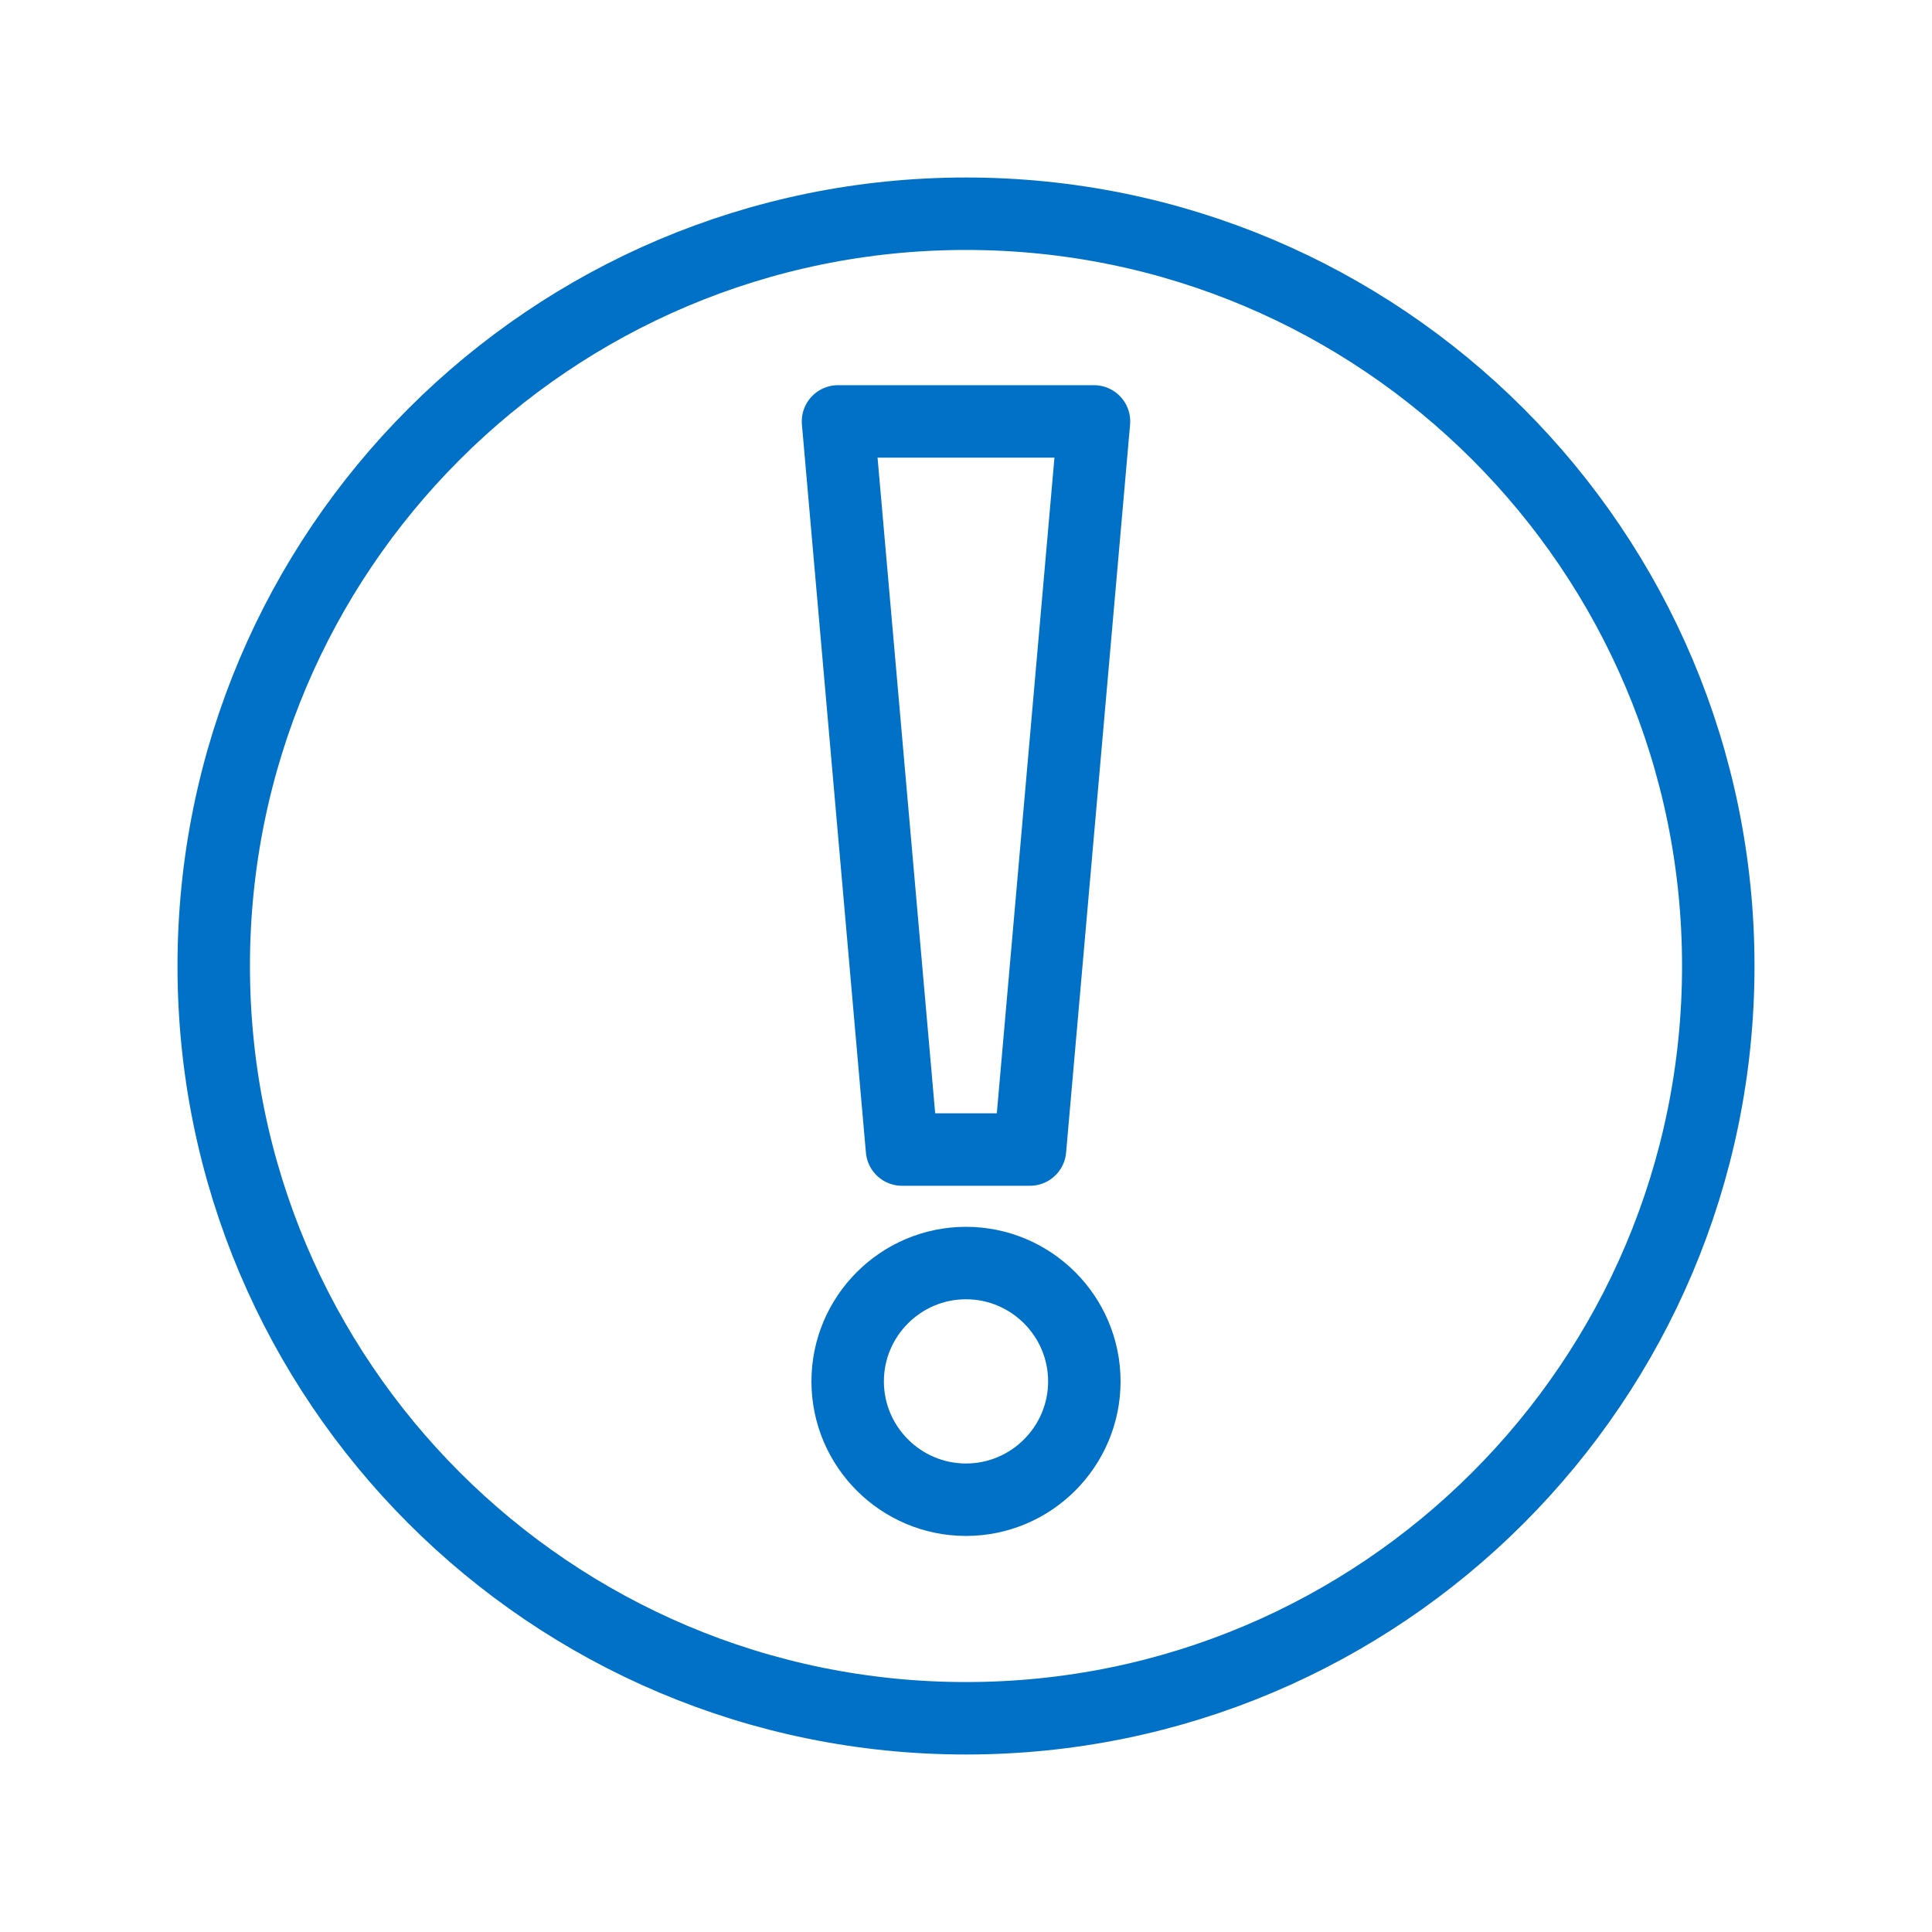
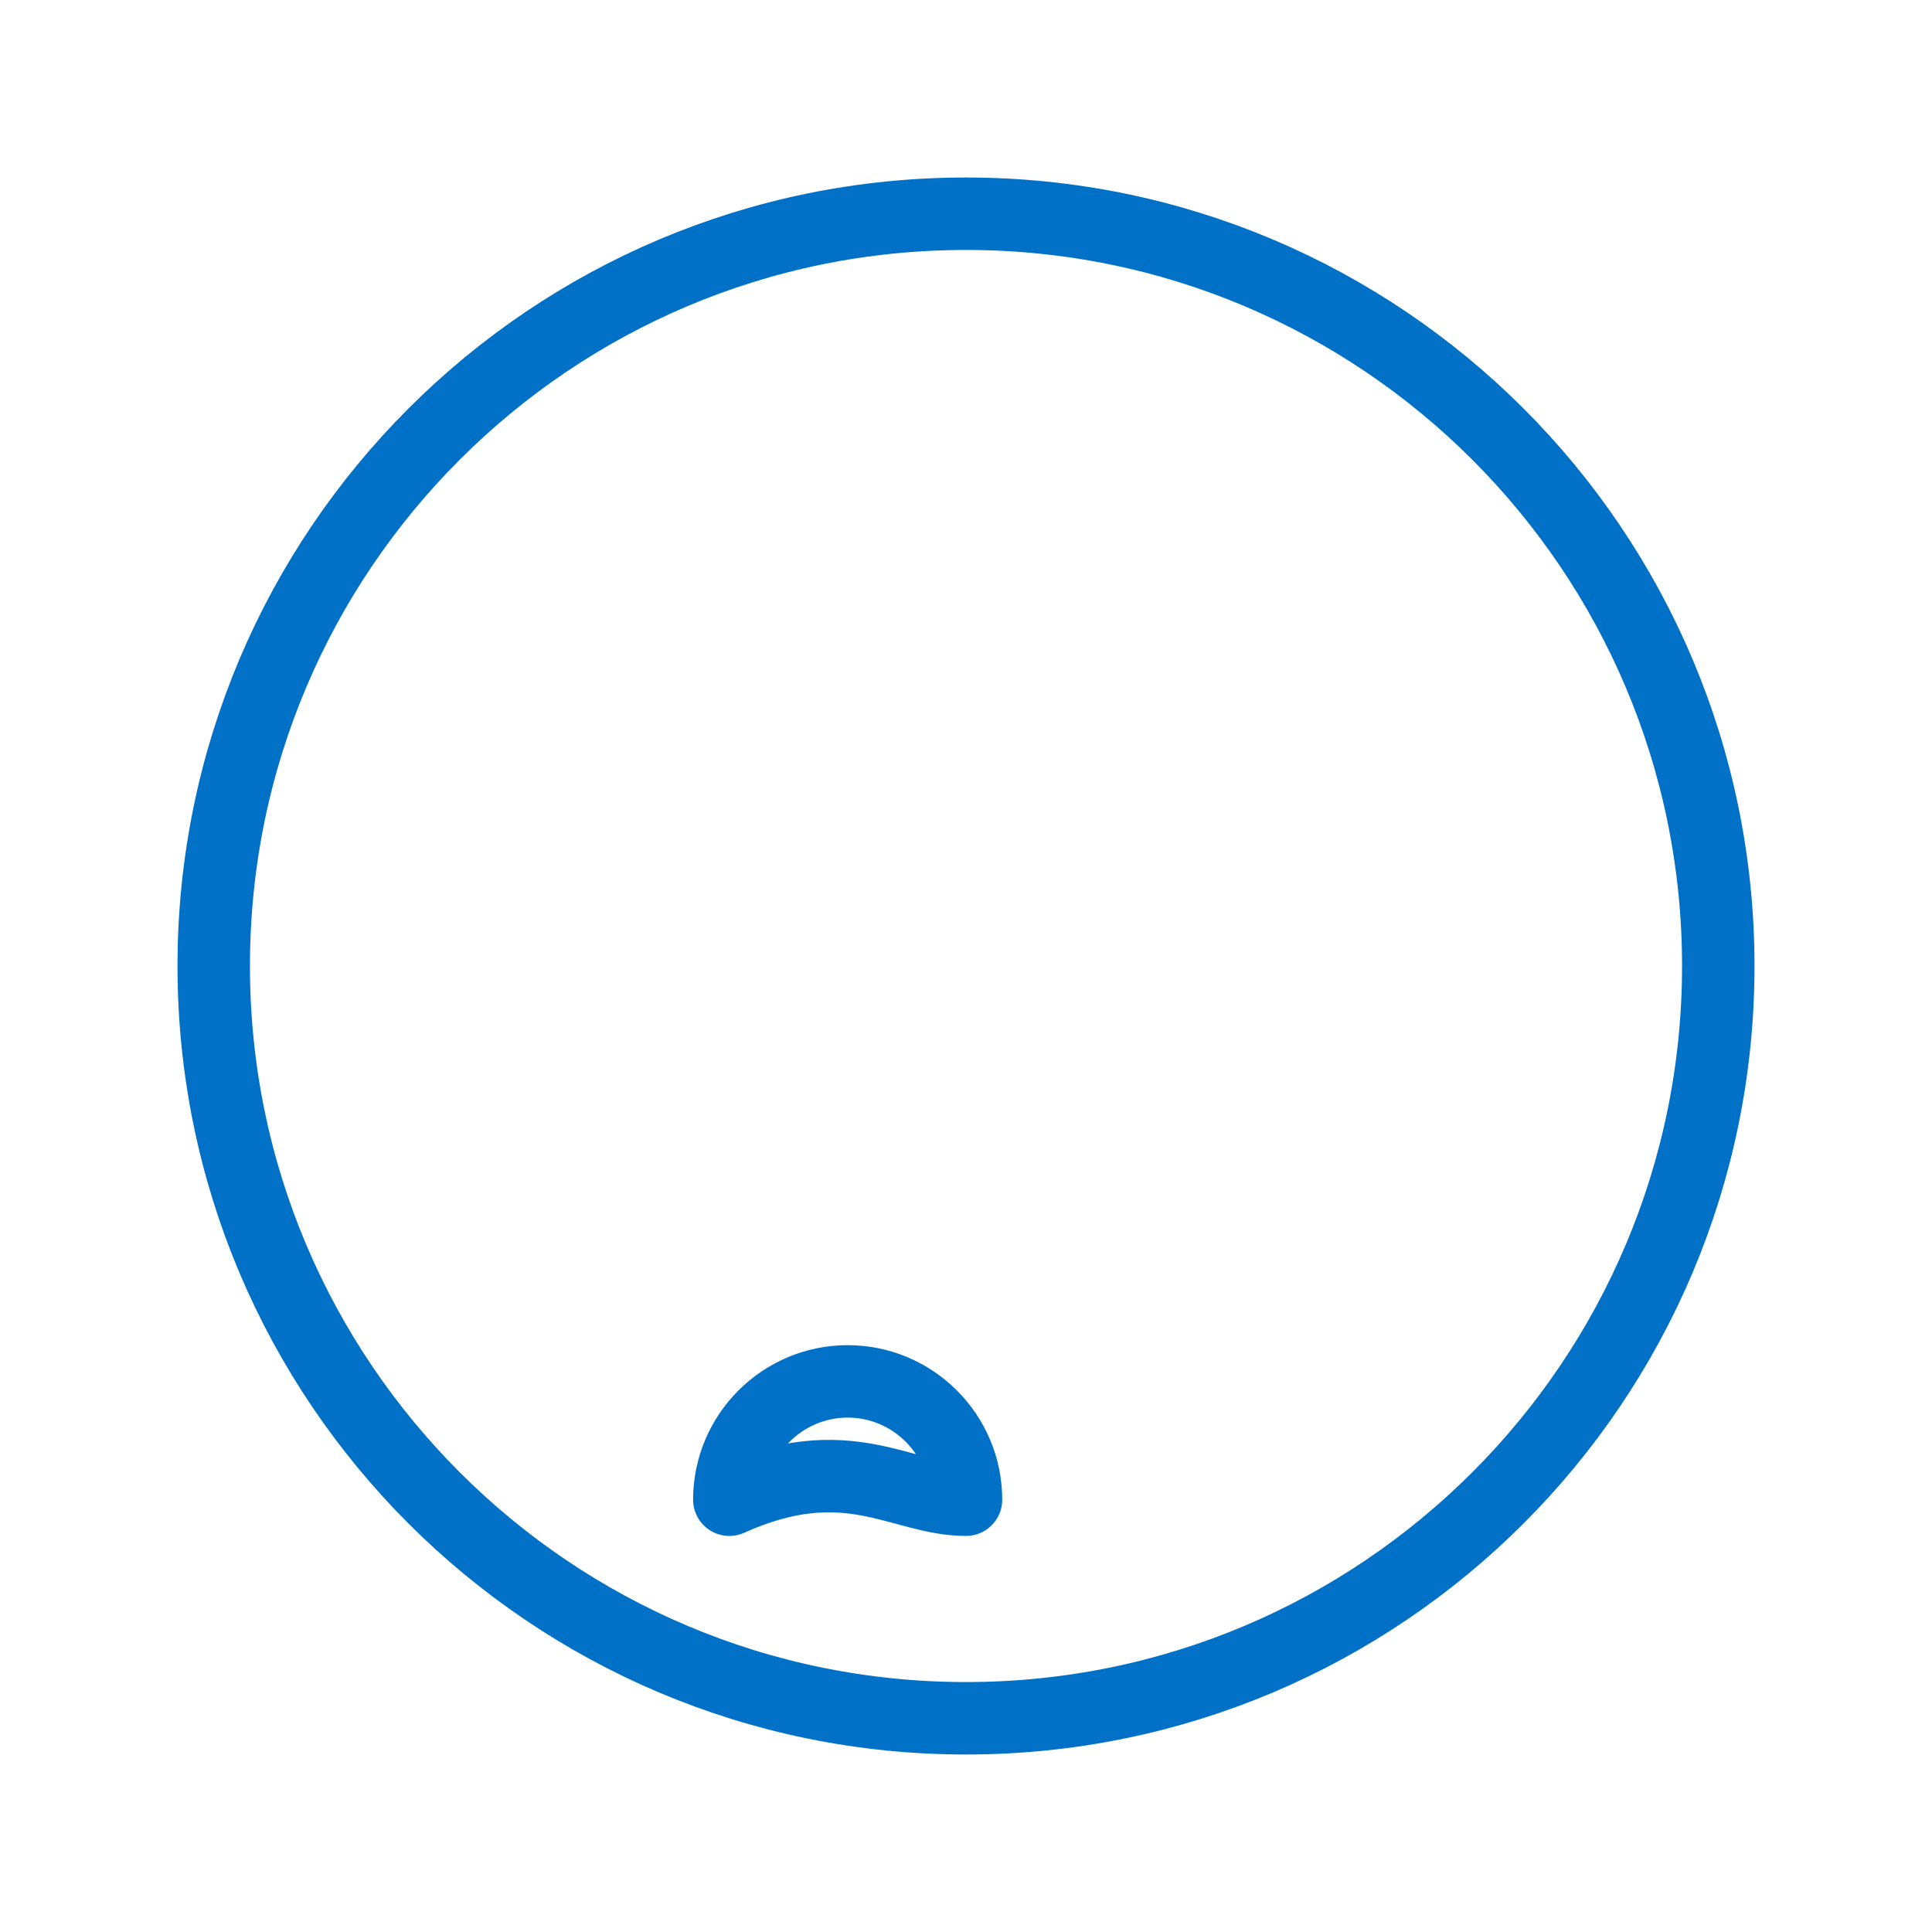
<svg xmlns="http://www.w3.org/2000/svg" version="1.1" id="Layer_1" x="0px" y="0px" viewBox="0 0 160 160" style="enable-background:new 0 0 160 160;" xml:space="preserve">
  <style type="text/css">
	.st0{fill:none;stroke:#0071C7;stroke-width:6;stroke-linecap:round;stroke-linejoin:round;}
</style>
  <g>
    <path class="st0" d="M80,142.3c34.4,0,62.3-27.9,62.3-62.3c0-34.4-27.9-62.3-62.3-62.3S17.7,45.6,17.7,80   C17.7,114.4,45.6,142.3,80,142.3z" />
  </g>
-   <polygon class="st0" points="85.3,95.2 90.6,34.9 80,34.9 69.4,34.9 74.7,95.2 80,95.2 " />
  <g>
-     <path class="st0" d="M80,124.2c5.4,0,9.8-4.4,9.8-9.8c0-5.4-4.4-9.8-9.8-9.8c-5.4,0-9.8,4.4-9.8,9.8   C70.2,119.8,74.6,124.2,80,124.2z" />
+     <path class="st0" d="M80,124.2c0-5.4-4.4-9.8-9.8-9.8c-5.4,0-9.8,4.4-9.8,9.8   C70.2,119.8,74.6,124.2,80,124.2z" />
  </g>
</svg>